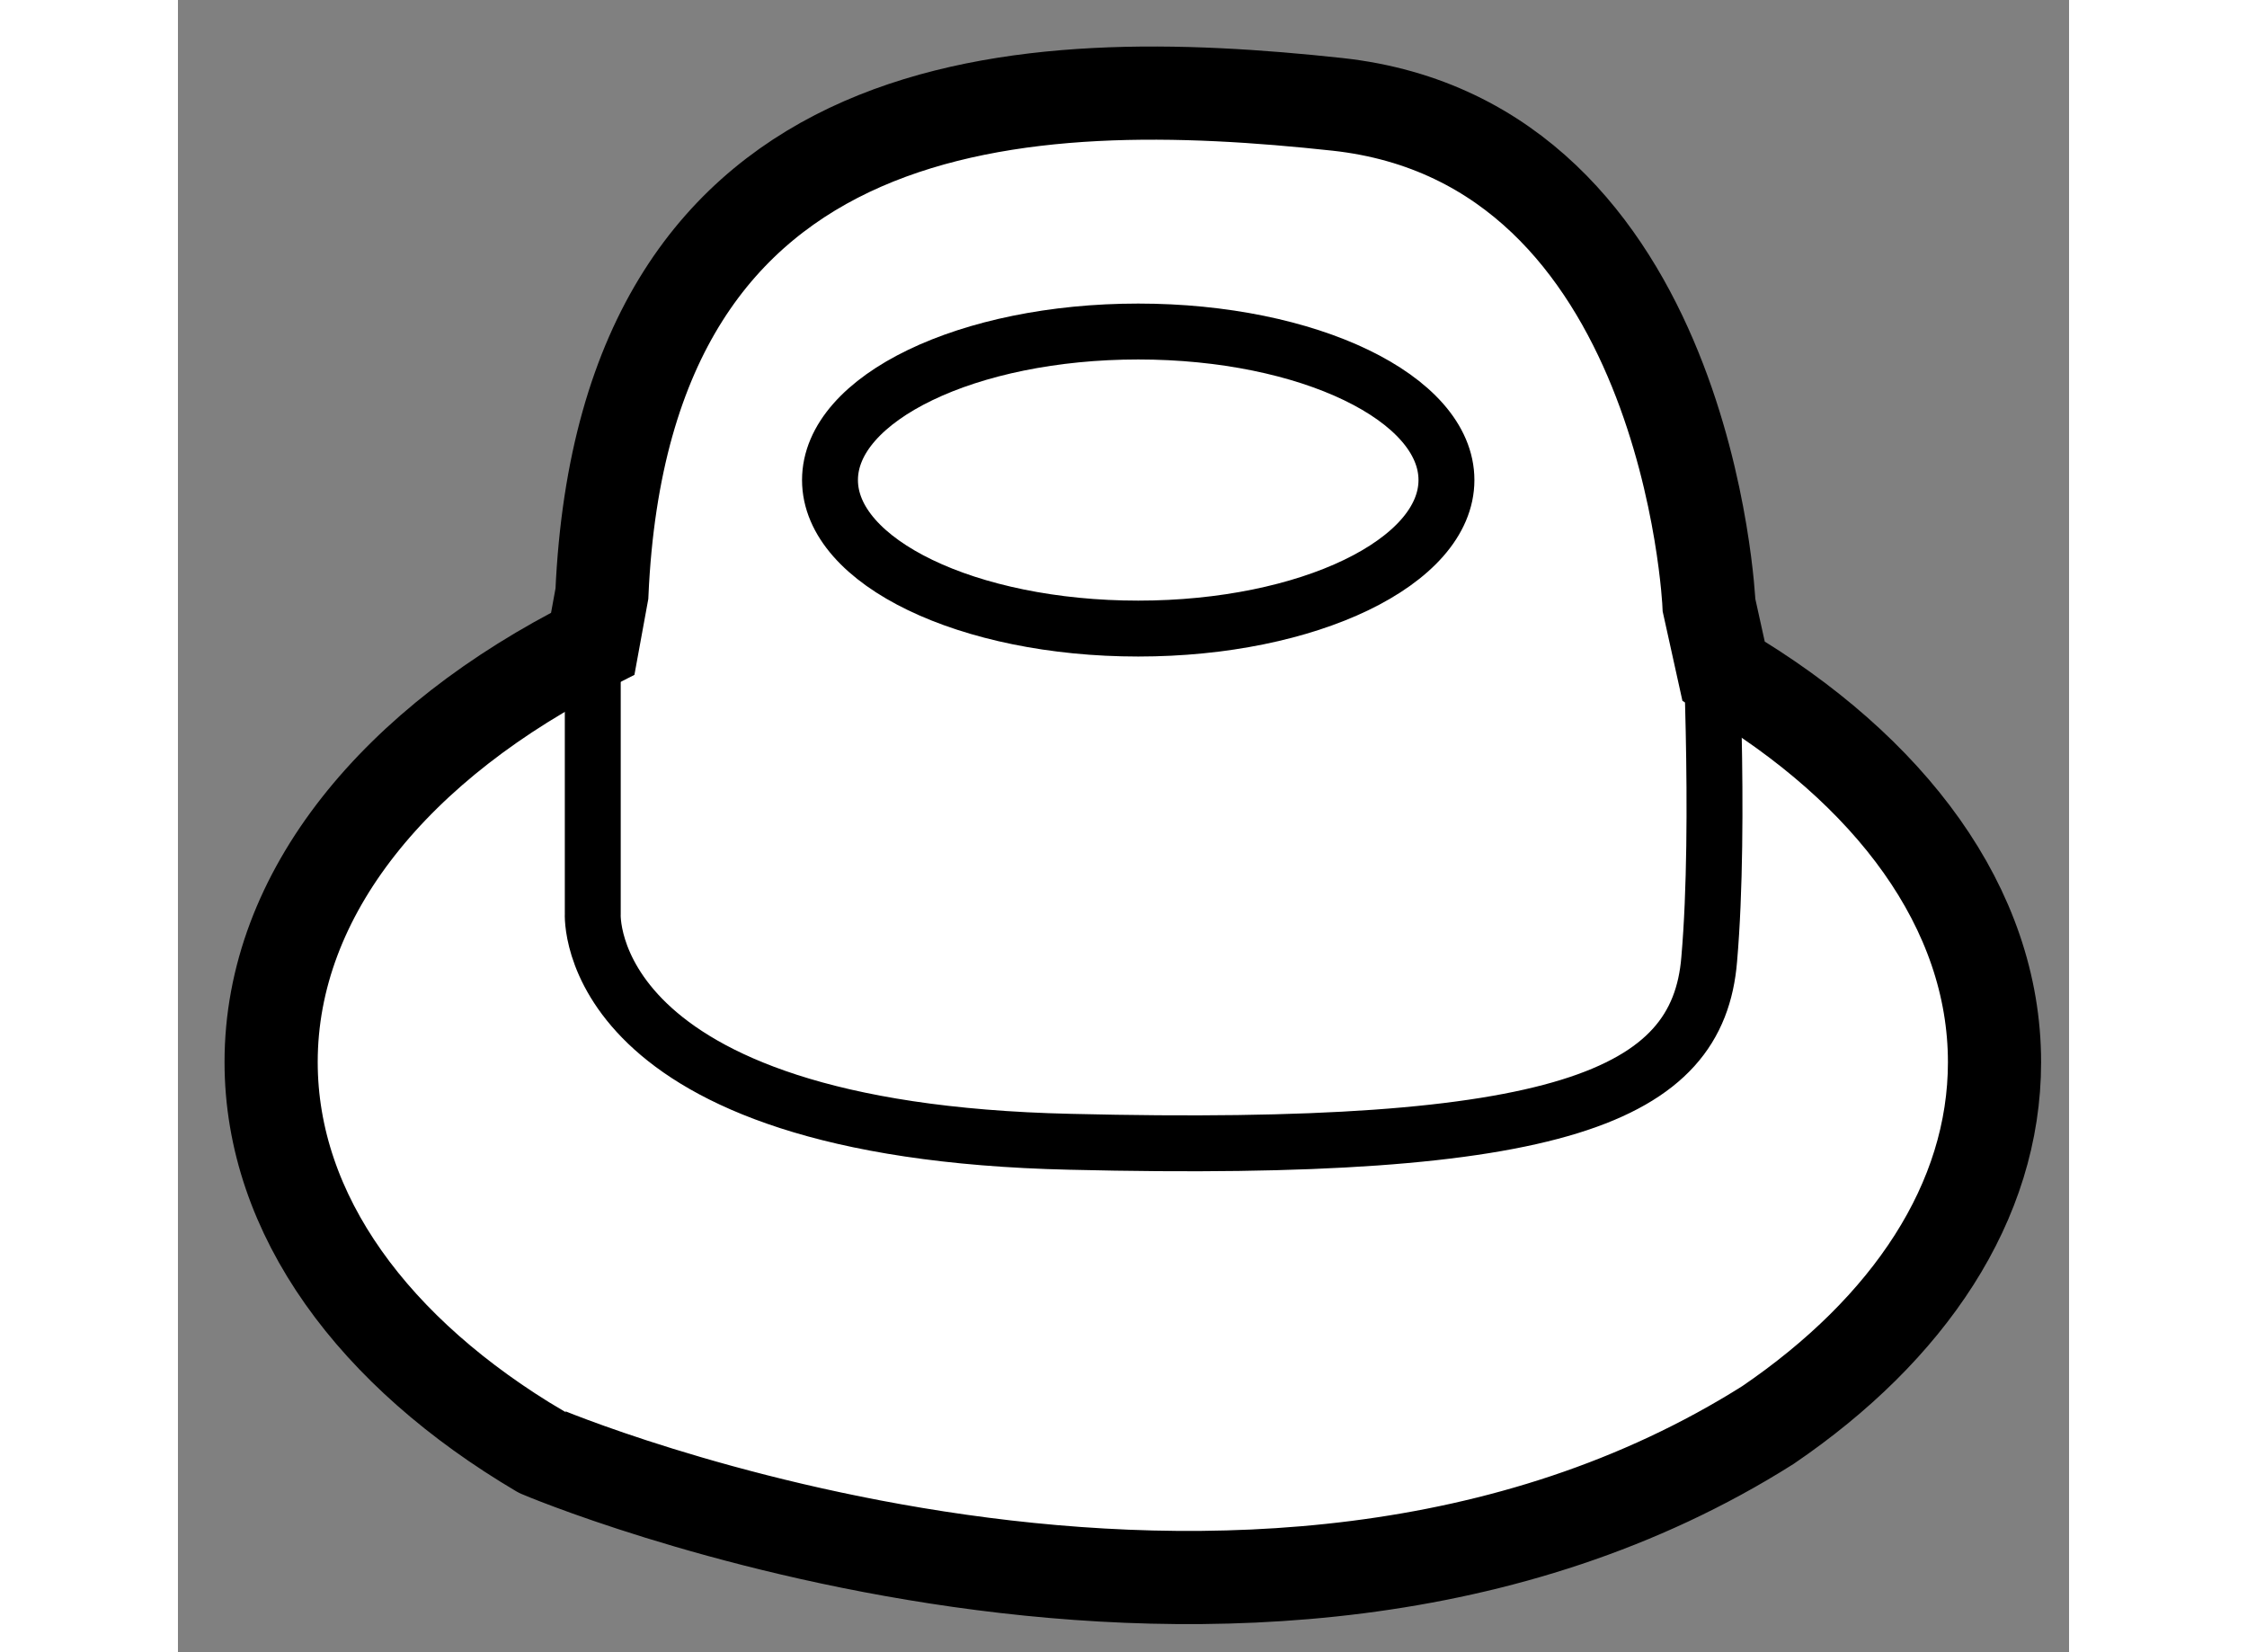
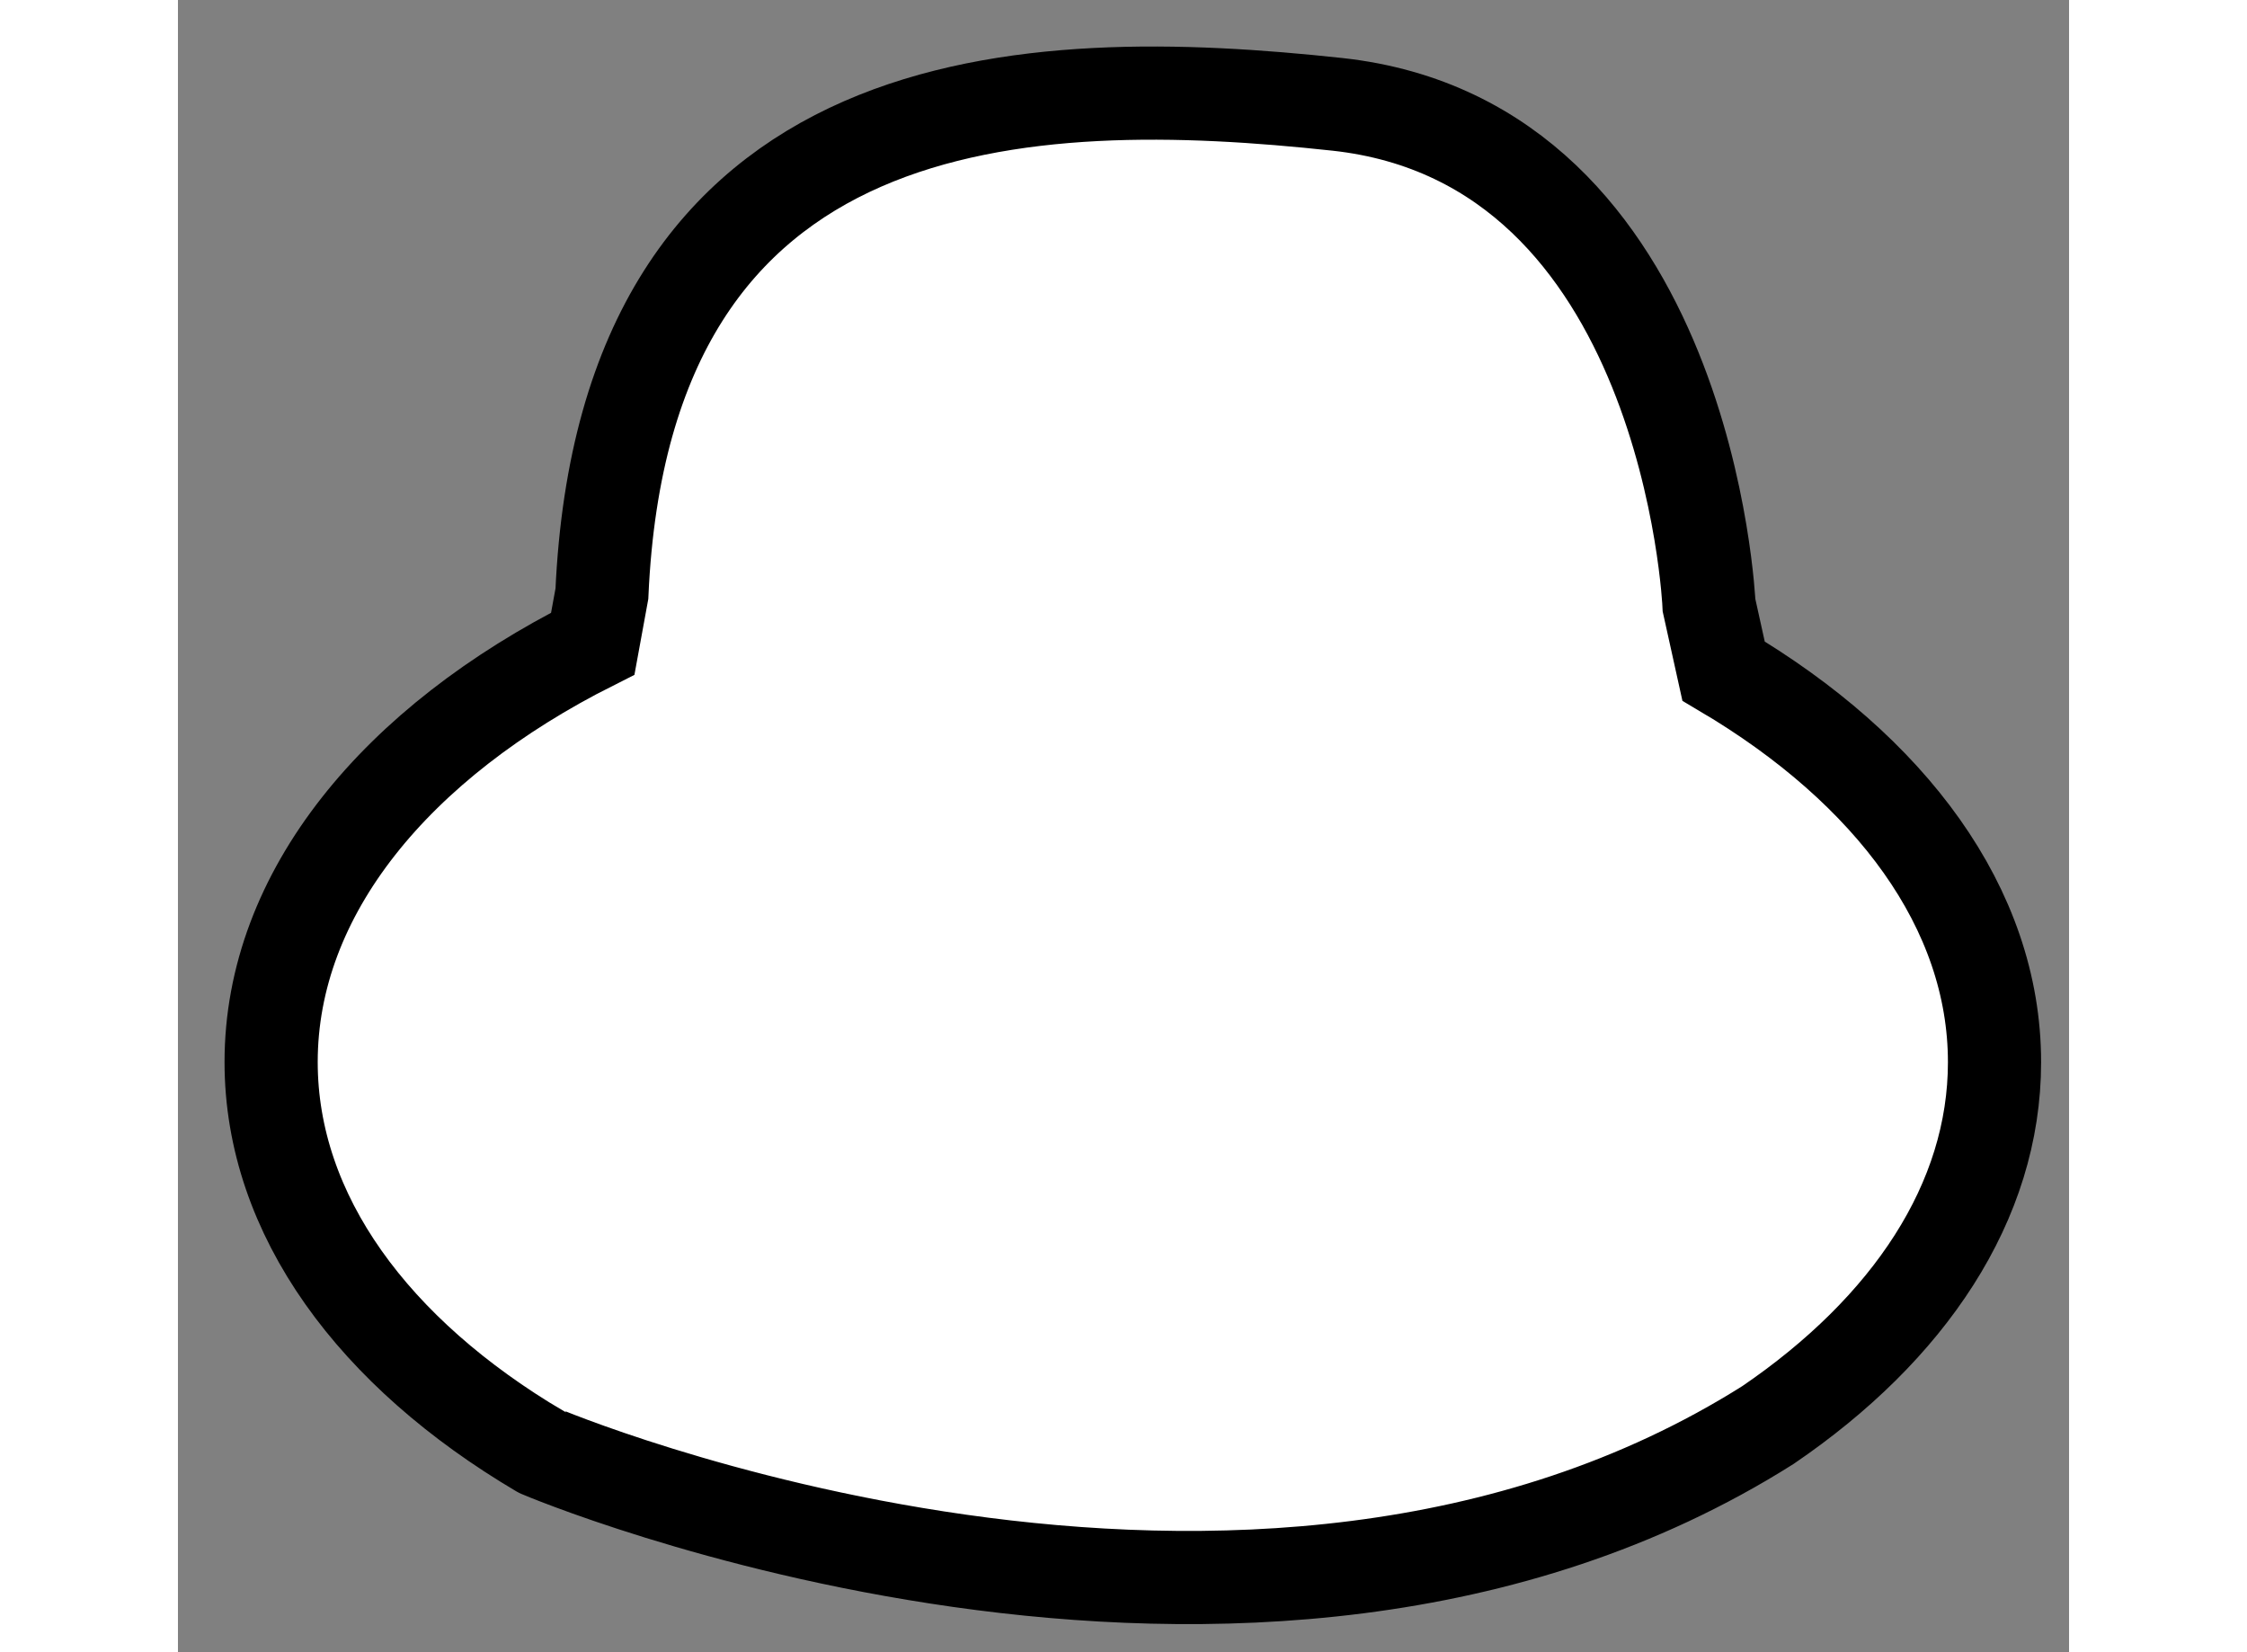
<svg xmlns="http://www.w3.org/2000/svg" version="1.1" x="0px" y="0px" width="244.8px" height="180px" viewBox="197.124 110.358 10.148 8.866" enable-background="new 0 0 244.8 180" xml:space="preserve">
  <rect x="197.124" y="110.358" width="10.148" height="8.866" fill="#808080" stroke="none" />
  <g>
    <path fill="#FFFFFF" stroke="#000000" stroke-width="0.5" d="M205.656,118.005c0.756-0.515,1.216-1.197,1.216-1.947     c0-0.826-0.558-1.569-1.454-2.099l-0.078-0.353c0,0-0.107-2.482-1.994-2.688c-1.655-0.179-3.824-0.13-3.947,2.626l-0.049,0.268     c-1.053,0.529-1.726,1.338-1.726,2.245c0,0.823,0.554,1.563,1.442,2.088C199.066,118.146,202.875,119.76,205.656,118.005z" />
-     <ellipse fill="none" stroke="#000000" stroke-width="0.3" cx="202.277" cy="112.934" rx="1.654" ry="0.797" />
-     <path fill="none" stroke="#000000" stroke-width="0.3" d="M199.35,113.813v1.447c0,0-0.071,1.166,2.562,1.225     c2.633,0.064,3.369-0.243,3.429-0.979c0.064-0.735,0-1.898,0-1.898" />
  </g>
</svg>